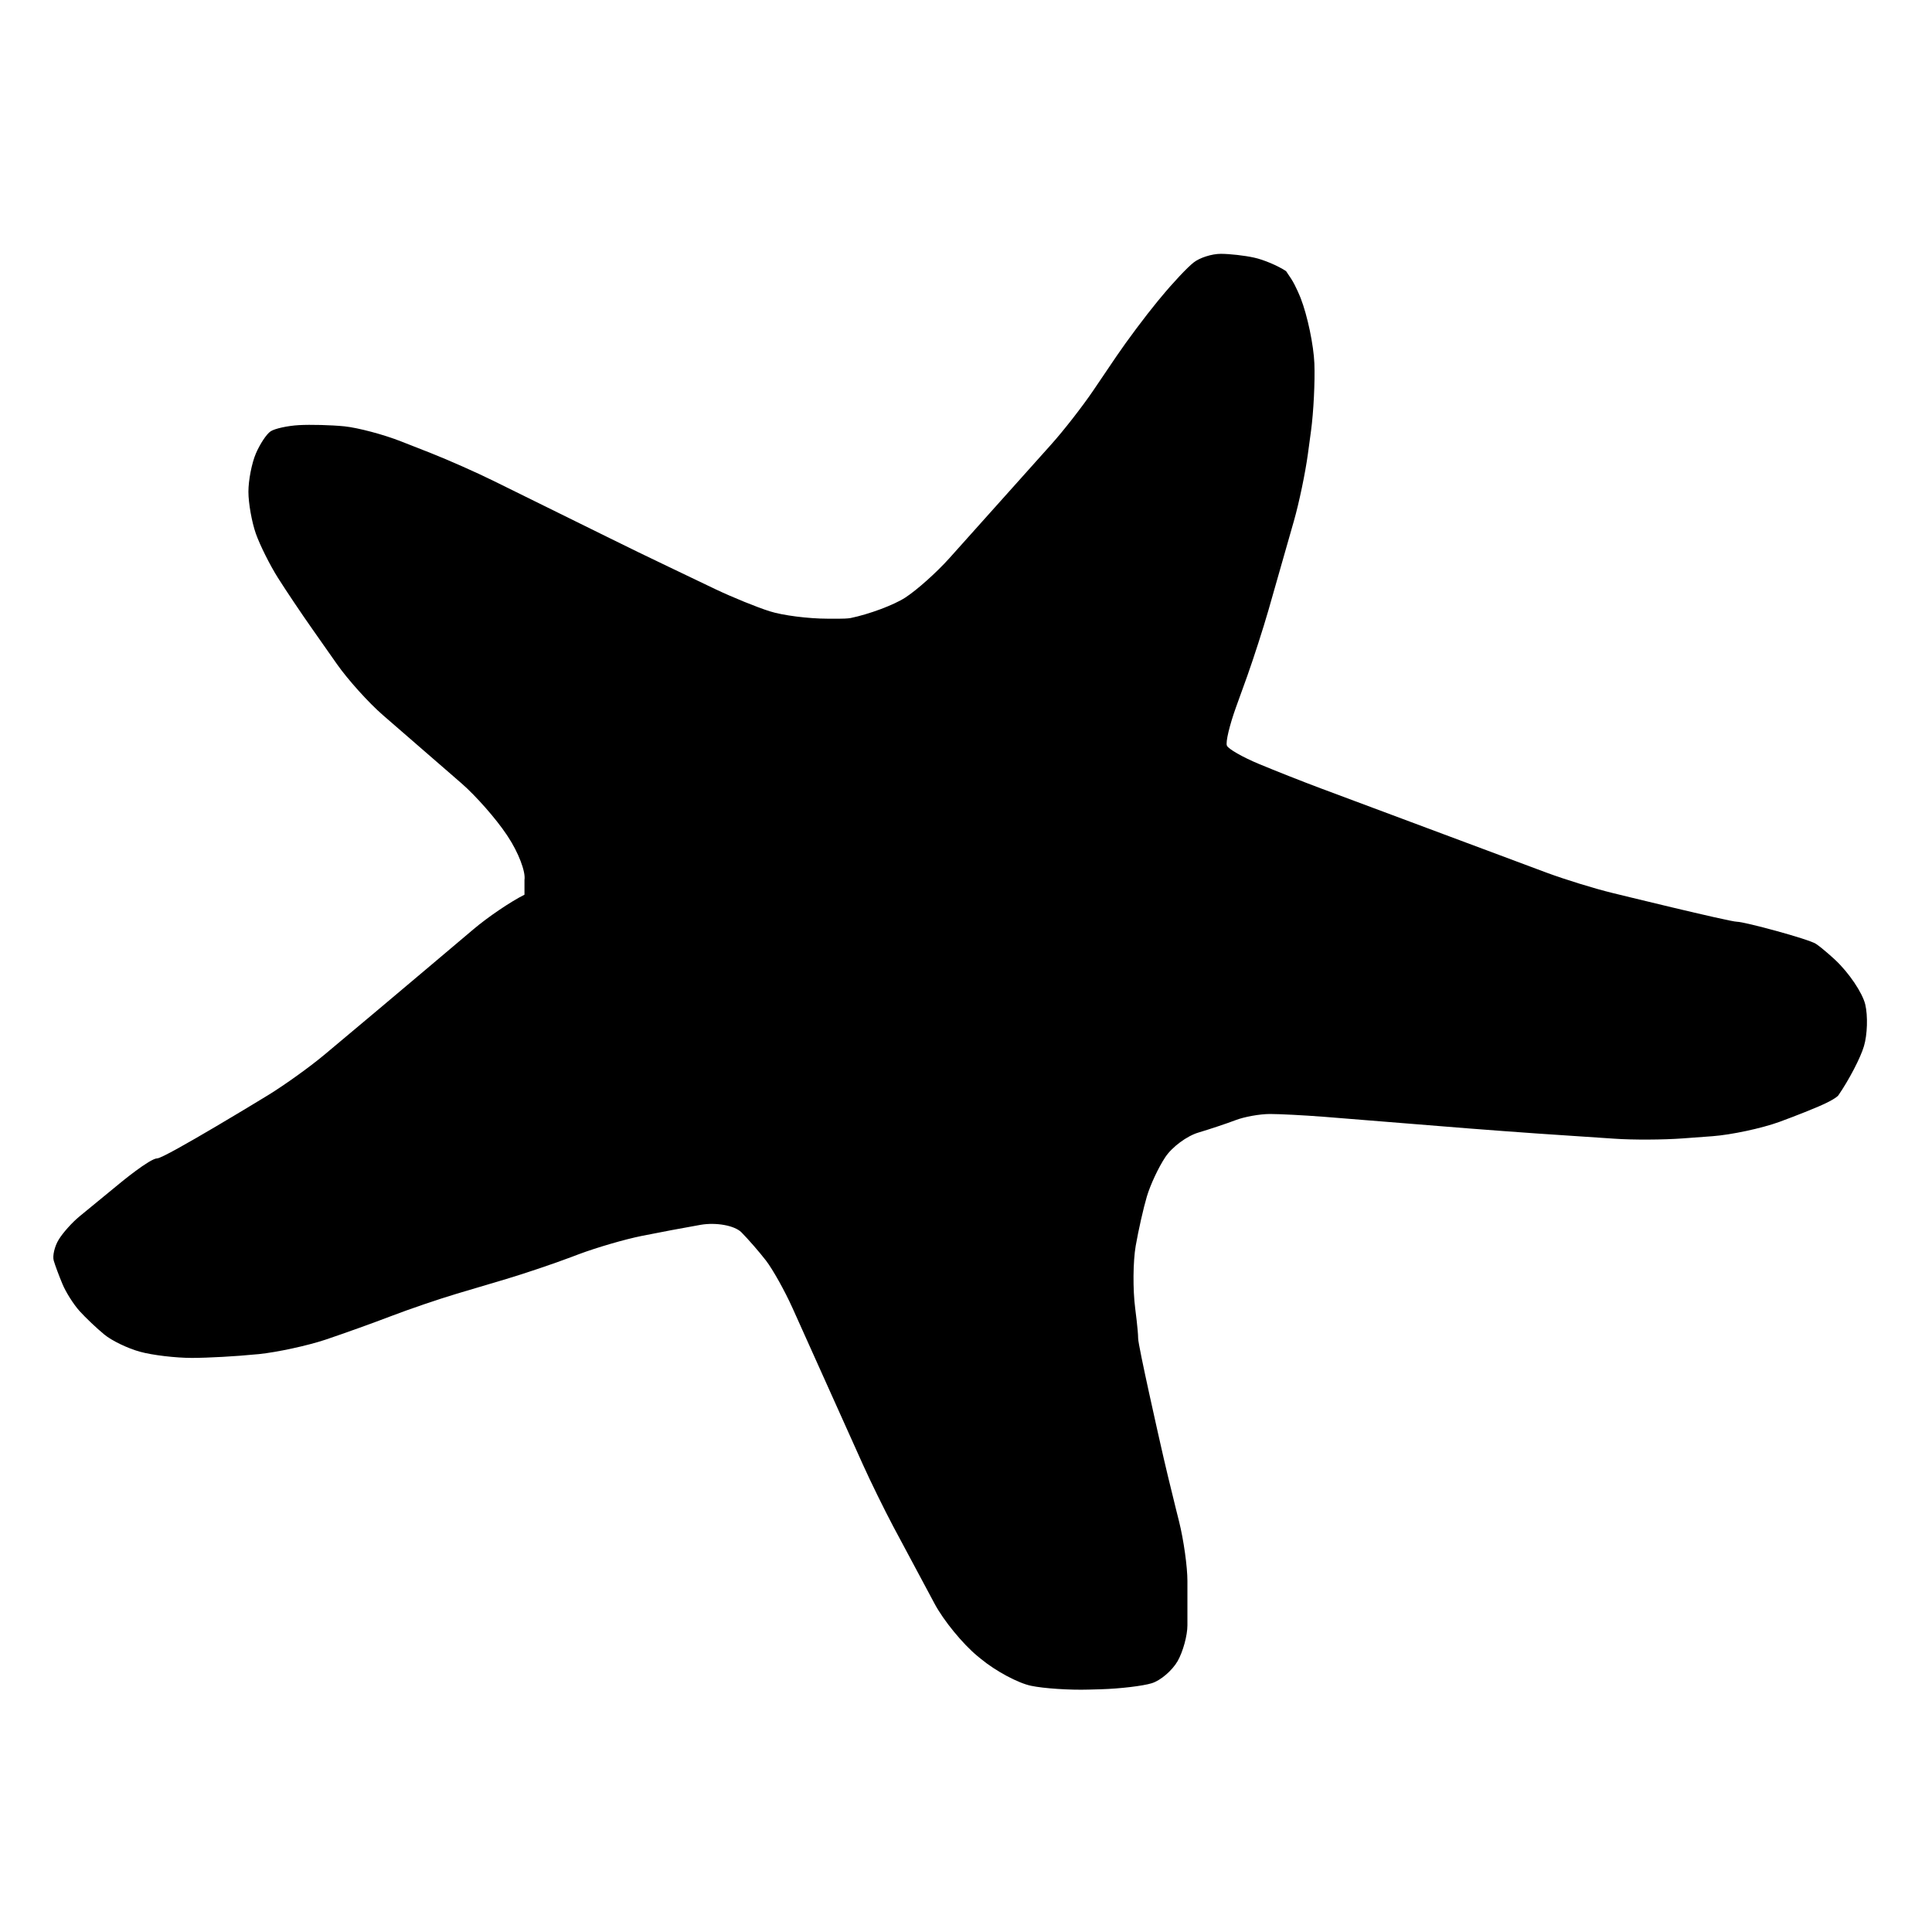
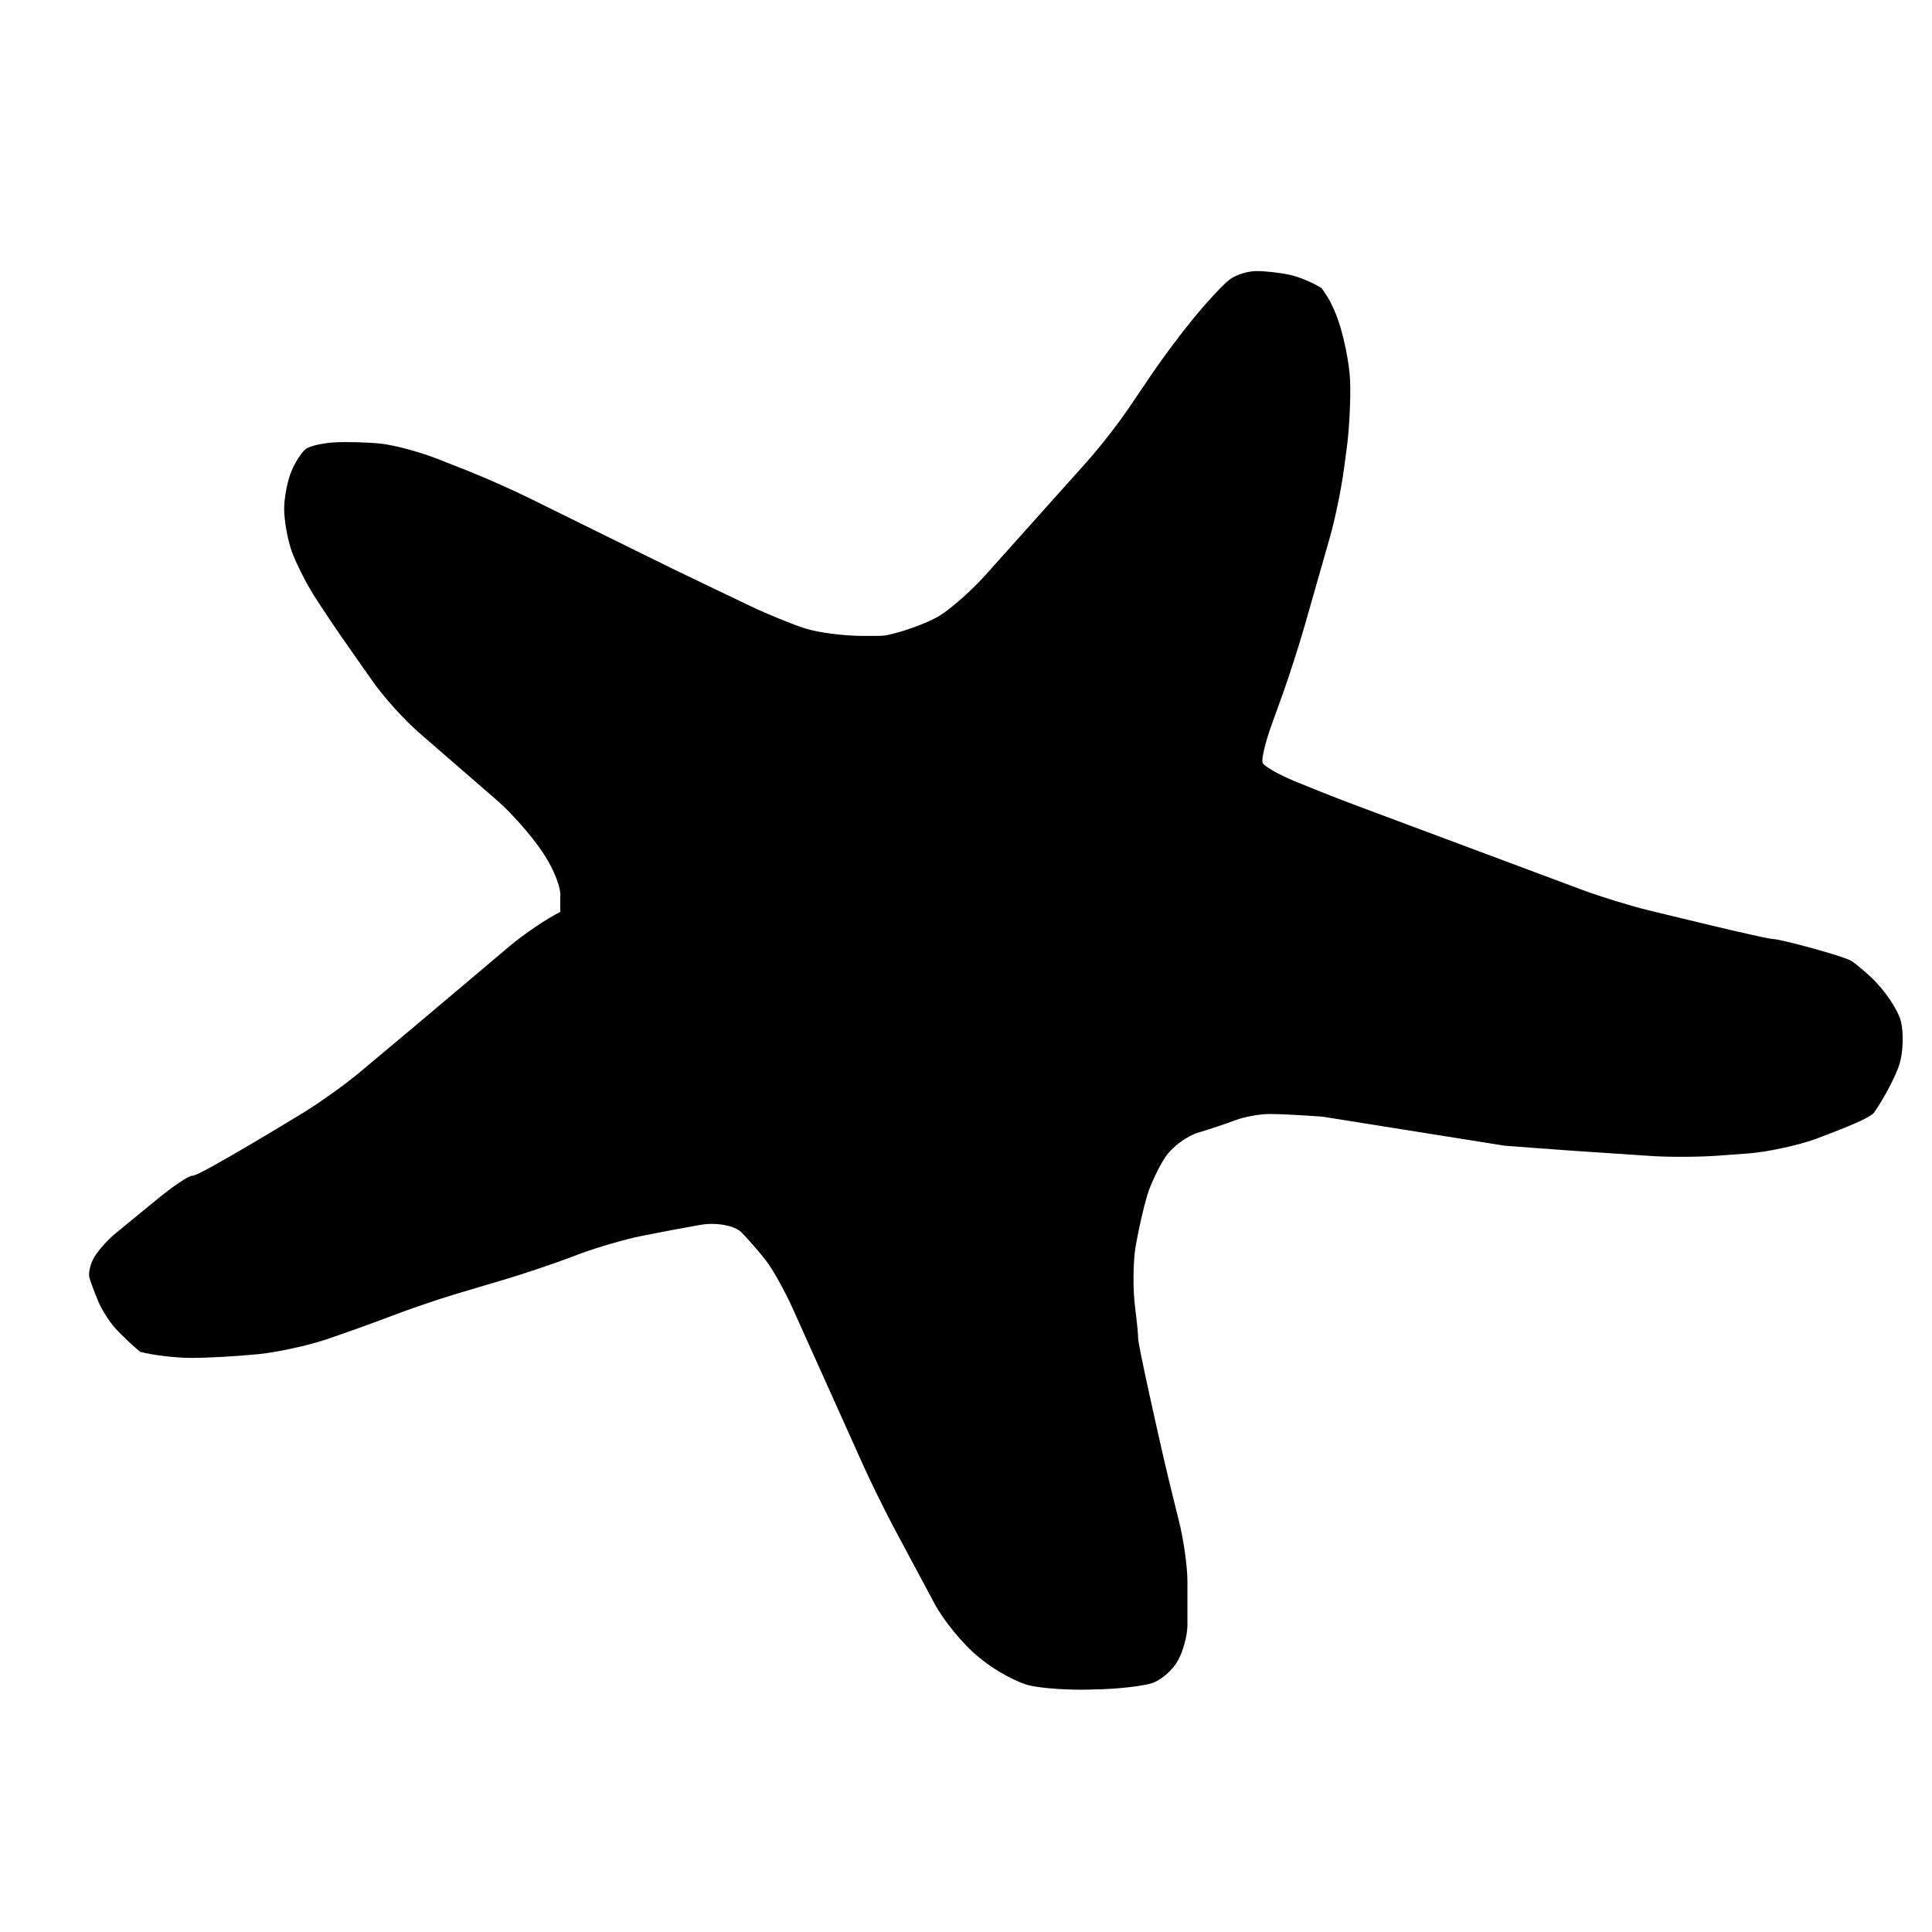
<svg xmlns="http://www.w3.org/2000/svg" version="1.1" id="Ebene_1" x="0px" y="0px" width="150px" height="150px" viewBox="0 0 150 150" enable-background="new 0 0 150 150" xml:space="preserve">
-   <path d="M57.559,95.672c-0.531-0.525-1.949-0.783-3.157-0.578c-1.206,0.211-3.273,0.598-4.592,0.865  c-1.313,0.264-3.511,0.906-4.888,1.424l-0.559,0.211c-1.371,0.52-3.649,1.287-5.054,1.707l-3.878,1.153  c-1.404,0.42-3.674,1.194-5.045,1.72c-1.371,0.525-3.63,1.338-5.02,1.805l-0.097,0.033c-1.393,0.465-3.729,0.971-5.186,1.123  l-0.249,0.02c-1.457,0.148-3.688,0.273-4.948,0.273c-1.258,0-3.069-0.216-4.014-0.479c-0.945-0.256-2.198-0.859-2.775-1.338  c-0.586-0.479-1.443-1.295-1.916-1.816c-0.473-0.525-1.07-1.471-1.333-2.105c-0.263-0.631-0.572-1.451-0.677-1.818  s0.066-1.104,0.387-1.628c0.315-0.521,1.05-1.345,1.628-1.815c0.578-0.469,1.974-1.619,3.11-2.553c0,0,2.344-1.941,2.914-1.941  c0.572,0,8.628-4.922,8.628-4.922c1.255-0.771,3.204-2.168,4.326-3.105l4.133-3.465c1.122-0.938,2.958-2.486,4.08-3.438l3.387-2.861  c1.123-0.951,2.9-2.153,3.956-2.679c0,0,0,0,0-0.569c0-0.583,0-0.583,0-0.583c0.105-0.63-0.479-2.148-1.291-3.367l-0.1-0.152  c-0.813-1.219-2.38-3.002-3.492-3.97l-6.115-5.308c-1.109-0.962-2.704-2.737-3.55-3.937l-1.902-2.709  c-0.846-1.2-2.054-3-2.685-3.998c-0.63-0.995-1.404-2.546-1.72-3.439c-0.315-0.898-0.578-2.361-0.578-3.254  c0-0.898,0.263-2.231,0.578-2.966c0.315-0.735,0.827-1.515,1.147-1.725c0.315-0.21,1.308-0.431,2.201-0.481  c0.89-0.05,2.485-0.011,3.536,0.094c1.056,0.111,3.038,0.636,4.404,1.175l2.303,0.904c1.365,0.539,3.555,1.509,4.874,2.162  l8.802,4.34c1.311,0.652,3.47,1.703,4.796,2.331l3.608,1.728c1.327,0.63,3.224,1.404,4.227,1.719  c0.998,0.321,3.019,0.575,4.481,0.575c0,0,0.392,0,0.964,0c0.578,0,0.833-0.05,0.833-0.05c1.438-0.298,3.348-1.006,4.246-1.589  c0.893-0.578,2.422-1.944,3.406-3.039l7.915-8.841c0.984-1.095,2.453-2.986,3.273-4.197l1.797-2.654  c0.821-1.211,2.26-3.135,3.19-4.263l0.243-0.291c0.932-1.136,2.088-2.364,2.561-2.729c0.471-0.376,1.424-0.674,2.104-0.674  c0.685,0,1.854,0.13,2.588,0.293c0.736,0.157,1.854,0.63,2.486,1.05c0,0,0,0,0.381,0.57c0.381,0.572,0.754,1.531,0.754,1.531  c0.531,1.363,1.004,3.646,1.063,5.064c0.054,1.424-0.063,3.774-0.26,5.231l-0.243,1.797c-0.197,1.457-0.684,3.798-1.089,5.211  l-1.979,6.936c-0.406,1.41-1.142,3.694-1.634,5.079l-0.879,2.436c-0.497,1.382-0.821,2.72-0.707,2.986  c0.104,0.254,1.22,0.896,2.485,1.421c1.26,0.525,3.419,1.379,4.79,1.891l17.579,6.563c1.381,0.511,3.67,1.222,5.093,1.567  c0,0,9.082,2.231,9.659,2.231c0.572,0,5.546,1.338,6.123,1.714c0.576,0.387,1.502,1.252,1.502,1.252  c1.07,1.001,2.111,2.552,2.33,3.455c0.211,0.89,0.164,2.35-0.101,3.238c-0.263,0.9-1.159,2.617-1.991,3.825  c0,0-0.211,0.298-1.554,0.868c-1.338,0.574-3.036,1.193-3.036,1.193c-1.379,0.498-3.707,0.994-5.171,1.105l-2.329,0.172  c-1.464,0.109-3.857,0.125-5.322,0.02l-5.963-0.4c-1.473-0.104-3.865-0.279-5.33-0.395L102.697,86.7  c-1.463-0.11-3.307-0.21-4.094-0.21c-0.789,0-1.994,0.216-2.678,0.48c-0.684,0.26-1.977,0.692-2.865,0.957  c-0.901,0.262-2.063,1.121-2.588,1.916c-0.525,0.786-1.166,2.157-1.431,3.057c-0.265,0.894-0.653,2.613-0.865,3.826  c-0.21,1.215-0.229,3.393-0.04,4.85c0,0,0.229,1.746,0.229,2.33c0,0.57,1.709,8.104,1.709,8.104c0.32,1.438,0.879,3.773,1.238,5.197  l0.235,0.939c0.354,1.424,0.644,3.498,0.644,4.601c0,1.101,0,2.647,0,3.437c0,0.797-0.34,2.041-0.76,2.785  c-0.428,0.739-1.334,1.514-2.018,1.719c-0.684,0.211-2.446,0.42-3.909,0.465l-0.979,0.027c-1.471,0.045-3.485-0.086-4.48-0.297  c-1.006-0.21-2.745-1.143-3.879-2.08l-0.282-0.23c-1.136-0.938-2.626-2.756-3.32-4.055l-3.223-6.023  c-0.688-1.301-1.745-3.45-2.347-4.788l-5.468-12.161c-0.603-1.338-1.529-2.99-2.054-3.674  C58.943,97.188,58.083,96.202,57.559,95.672z" />
+   <path d="M57.559,95.672c-0.531-0.525-1.949-0.783-3.157-0.578c-1.206,0.211-3.273,0.598-4.592,0.865  c-1.313,0.264-3.511,0.906-4.888,1.424l-0.559,0.211c-1.371,0.52-3.649,1.287-5.054,1.707l-3.878,1.153  c-1.404,0.42-3.674,1.194-5.045,1.72c-1.371,0.525-3.63,1.338-5.02,1.805l-0.097,0.033c-1.393,0.465-3.729,0.971-5.186,1.123  l-0.249,0.02c-1.457,0.148-3.688,0.273-4.948,0.273c-1.258,0-3.069-0.216-4.014-0.479c-0.586-0.479-1.443-1.295-1.916-1.816c-0.473-0.525-1.07-1.471-1.333-2.105c-0.263-0.631-0.572-1.451-0.677-1.818  s0.066-1.104,0.387-1.628c0.315-0.521,1.05-1.345,1.628-1.815c0.578-0.469,1.974-1.619,3.11-2.553c0,0,2.344-1.941,2.914-1.941  c0.572,0,8.628-4.922,8.628-4.922c1.255-0.771,3.204-2.168,4.326-3.105l4.133-3.465c1.122-0.938,2.958-2.486,4.08-3.438l3.387-2.861  c1.123-0.951,2.9-2.153,3.956-2.679c0,0,0,0,0-0.569c0-0.583,0-0.583,0-0.583c0.105-0.63-0.479-2.148-1.291-3.367l-0.1-0.152  c-0.813-1.219-2.38-3.002-3.492-3.97l-6.115-5.308c-1.109-0.962-2.704-2.737-3.55-3.937l-1.902-2.709  c-0.846-1.2-2.054-3-2.685-3.998c-0.63-0.995-1.404-2.546-1.72-3.439c-0.315-0.898-0.578-2.361-0.578-3.254  c0-0.898,0.263-2.231,0.578-2.966c0.315-0.735,0.827-1.515,1.147-1.725c0.315-0.21,1.308-0.431,2.201-0.481  c0.89-0.05,2.485-0.011,3.536,0.094c1.056,0.111,3.038,0.636,4.404,1.175l2.303,0.904c1.365,0.539,3.555,1.509,4.874,2.162  l8.802,4.34c1.311,0.652,3.47,1.703,4.796,2.331l3.608,1.728c1.327,0.63,3.224,1.404,4.227,1.719  c0.998,0.321,3.019,0.575,4.481,0.575c0,0,0.392,0,0.964,0c0.578,0,0.833-0.05,0.833-0.05c1.438-0.298,3.348-1.006,4.246-1.589  c0.893-0.578,2.422-1.944,3.406-3.039l7.915-8.841c0.984-1.095,2.453-2.986,3.273-4.197l1.797-2.654  c0.821-1.211,2.26-3.135,3.19-4.263l0.243-0.291c0.932-1.136,2.088-2.364,2.561-2.729c0.471-0.376,1.424-0.674,2.104-0.674  c0.685,0,1.854,0.13,2.588,0.293c0.736,0.157,1.854,0.63,2.486,1.05c0,0,0,0,0.381,0.57c0.381,0.572,0.754,1.531,0.754,1.531  c0.531,1.363,1.004,3.646,1.063,5.064c0.054,1.424-0.063,3.774-0.26,5.231l-0.243,1.797c-0.197,1.457-0.684,3.798-1.089,5.211  l-1.979,6.936c-0.406,1.41-1.142,3.694-1.634,5.079l-0.879,2.436c-0.497,1.382-0.821,2.72-0.707,2.986  c0.104,0.254,1.22,0.896,2.485,1.421c1.26,0.525,3.419,1.379,4.79,1.891l17.579,6.563c1.381,0.511,3.67,1.222,5.093,1.567  c0,0,9.082,2.231,9.659,2.231c0.572,0,5.546,1.338,6.123,1.714c0.576,0.387,1.502,1.252,1.502,1.252  c1.07,1.001,2.111,2.552,2.33,3.455c0.211,0.89,0.164,2.35-0.101,3.238c-0.263,0.9-1.159,2.617-1.991,3.825  c0,0-0.211,0.298-1.554,0.868c-1.338,0.574-3.036,1.193-3.036,1.193c-1.379,0.498-3.707,0.994-5.171,1.105l-2.329,0.172  c-1.464,0.109-3.857,0.125-5.322,0.02l-5.963-0.4c-1.473-0.104-3.865-0.279-5.33-0.395L102.697,86.7  c-1.463-0.11-3.307-0.21-4.094-0.21c-0.789,0-1.994,0.216-2.678,0.48c-0.684,0.26-1.977,0.692-2.865,0.957  c-0.901,0.262-2.063,1.121-2.588,1.916c-0.525,0.786-1.166,2.157-1.431,3.057c-0.265,0.894-0.653,2.613-0.865,3.826  c-0.21,1.215-0.229,3.393-0.04,4.85c0,0,0.229,1.746,0.229,2.33c0,0.57,1.709,8.104,1.709,8.104c0.32,1.438,0.879,3.773,1.238,5.197  l0.235,0.939c0.354,1.424,0.644,3.498,0.644,4.601c0,1.101,0,2.647,0,3.437c0,0.797-0.34,2.041-0.76,2.785  c-0.428,0.739-1.334,1.514-2.018,1.719c-0.684,0.211-2.446,0.42-3.909,0.465l-0.979,0.027c-1.471,0.045-3.485-0.086-4.48-0.297  c-1.006-0.21-2.745-1.143-3.879-2.08l-0.282-0.23c-1.136-0.938-2.626-2.756-3.32-4.055l-3.223-6.023  c-0.688-1.301-1.745-3.45-2.347-4.788l-5.468-12.161c-0.603-1.338-1.529-2.99-2.054-3.674  C58.943,97.188,58.083,96.202,57.559,95.672z" />
</svg>